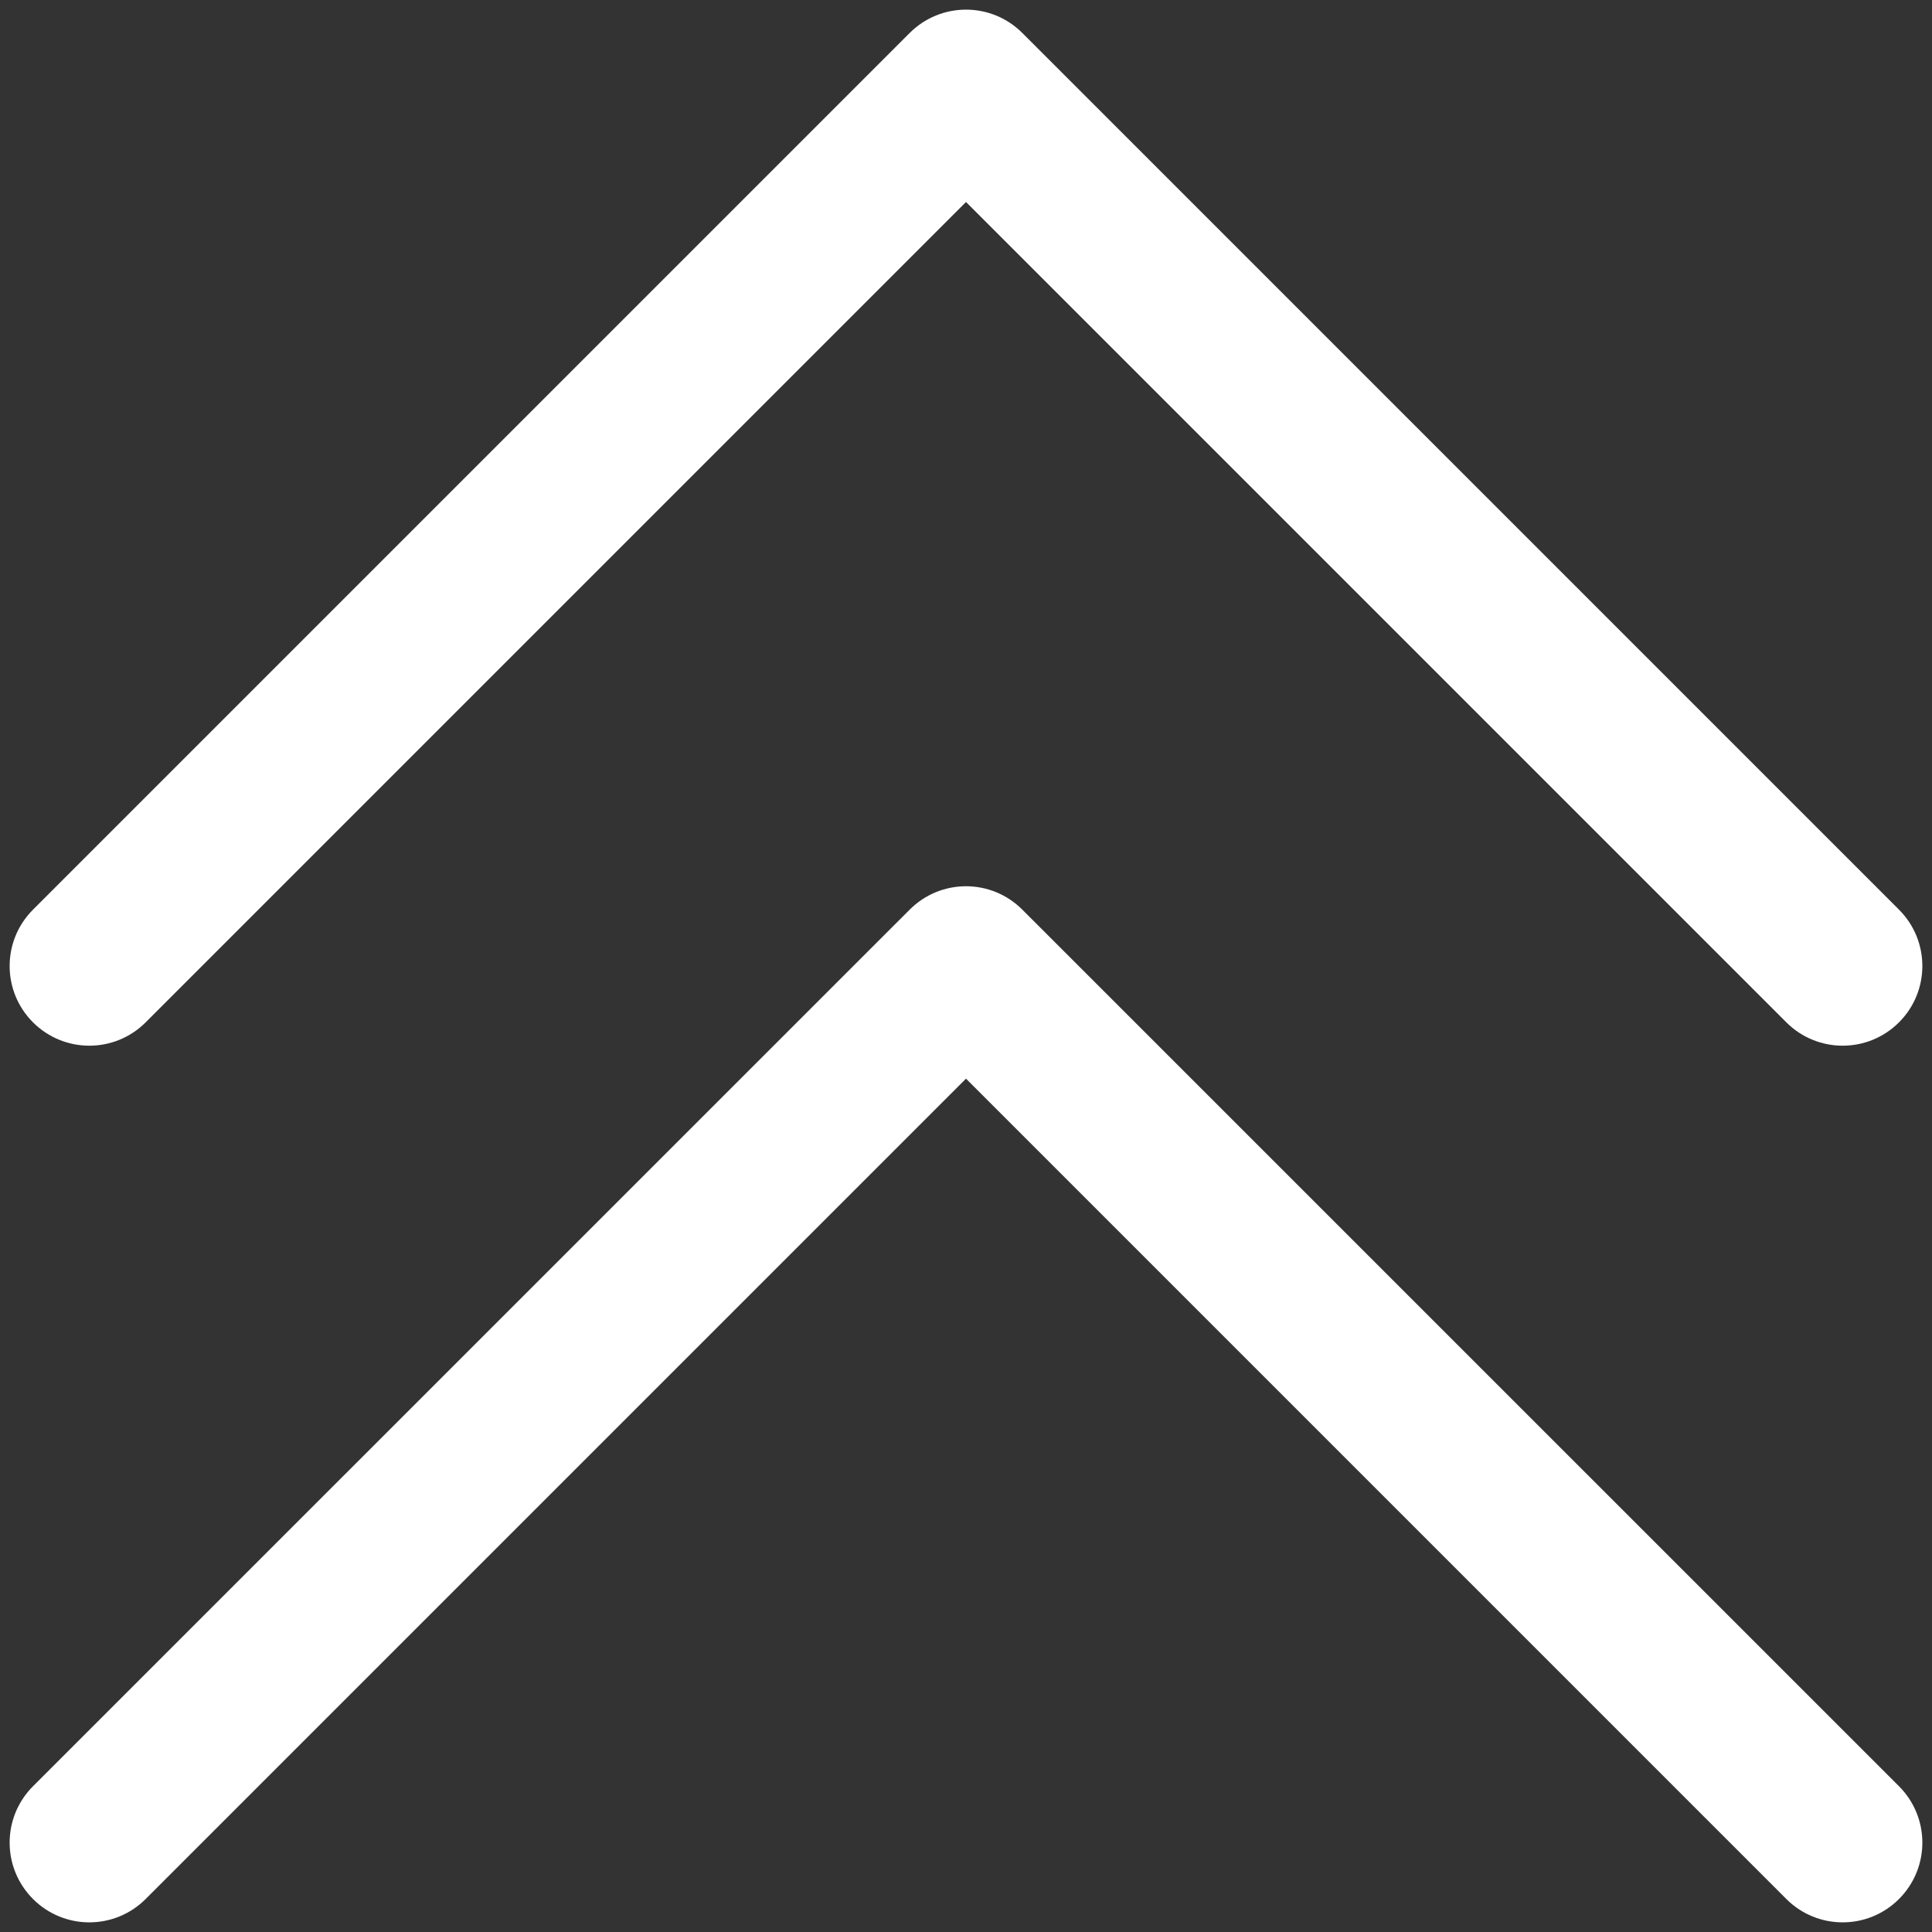
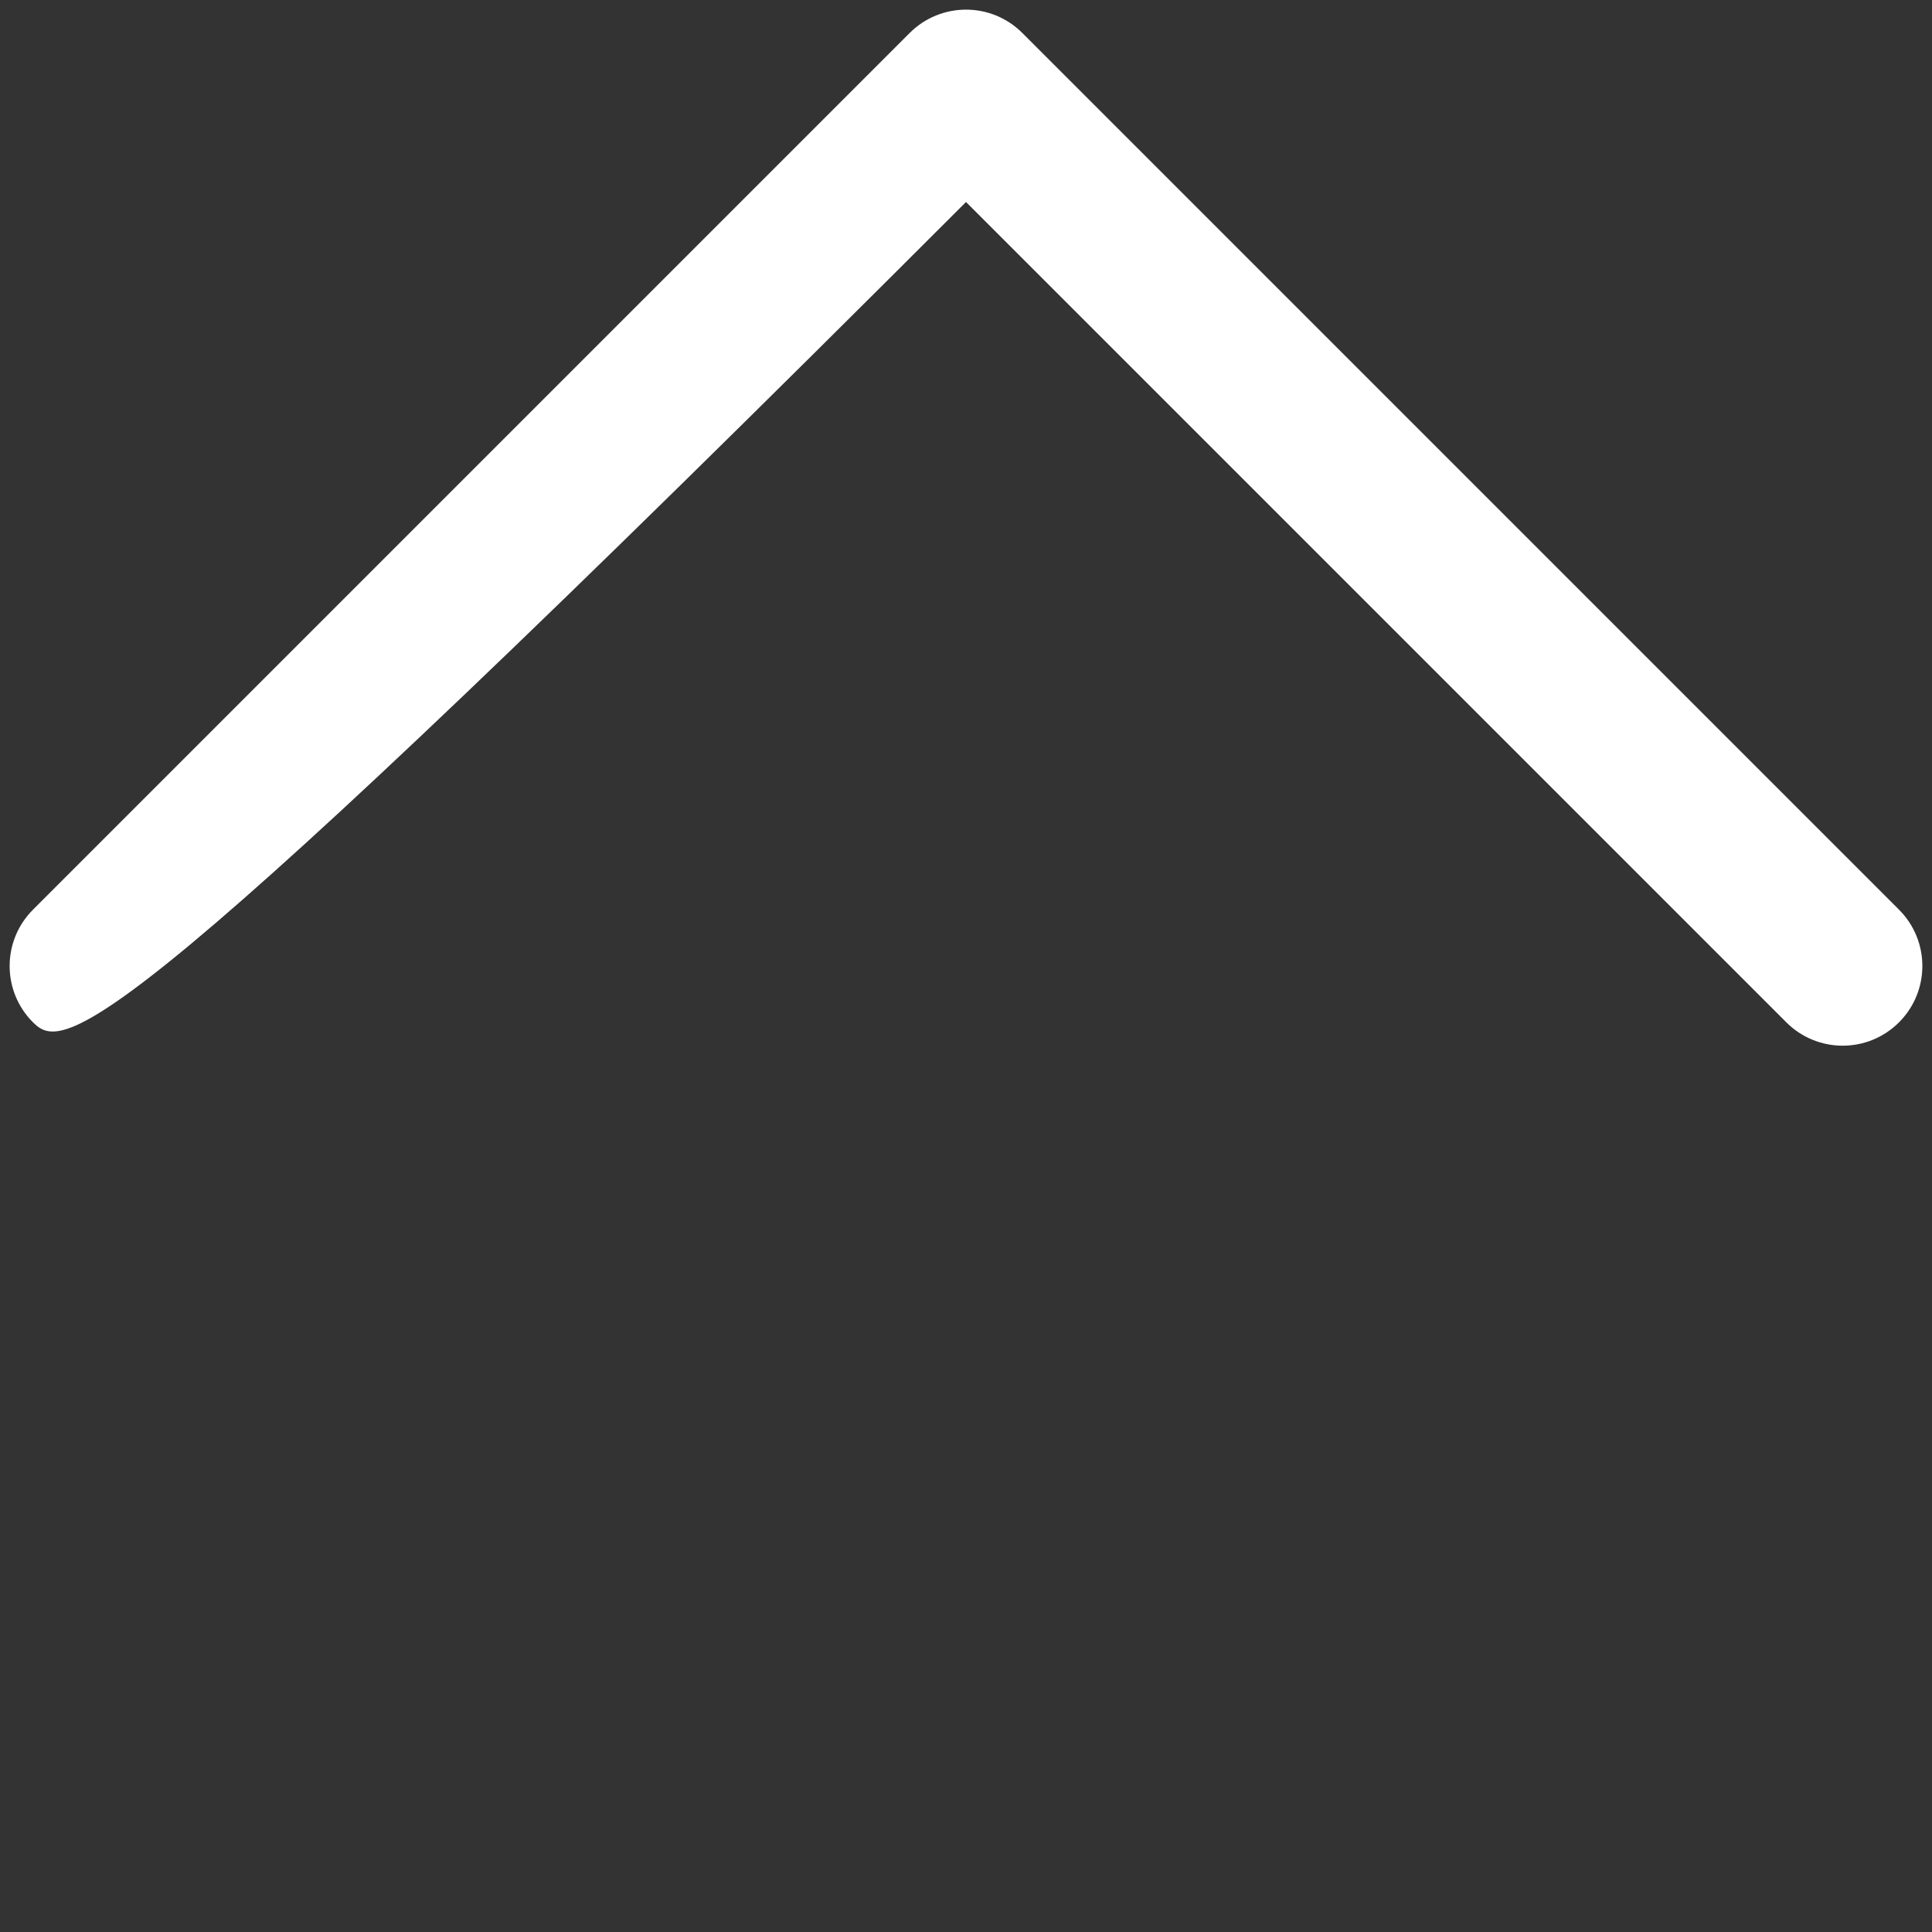
<svg xmlns="http://www.w3.org/2000/svg" width="25" height="25" viewBox="0 0 25 25" fill="none">
  <rect x="0" y="0" width="25" height="25" fill="#333333" stroke="none" />
-   <path d="M0.427 13.229C0.024 12.826 0.024 12.174 0.427 11.771L11.771 0.427C12.174 0.024 12.826 0.024 13.229 0.427L24.573 11.771C24.976 12.174 24.976 12.826 24.573 13.229C24.17 13.632 23.518 13.632 23.115 13.229L12.5 2.614L1.885 13.229C1.482 13.632 0.83 13.632 0.427 13.229Z" fill="white" />
-   <path d="M24.573 23.114C24.976 23.518 24.976 24.169 24.573 24.573C24.17 24.976 23.518 24.976 23.115 24.573L12.5 13.958L1.885 24.573C1.482 24.976 0.83 24.976 0.427 24.573C0.024 24.169 0.024 23.518 0.427 23.114L11.771 11.771C12.174 11.367 12.826 11.367 13.229 11.771L24.573 23.114Z" fill="white" />
+   <path d="M0.427 13.229C0.024 12.826 0.024 12.174 0.427 11.771L11.771 0.427C12.174 0.024 12.826 0.024 13.229 0.427L24.573 11.771C24.976 12.174 24.976 12.826 24.573 13.229C24.17 13.632 23.518 13.632 23.115 13.229L12.5 2.614C1.482 13.632 0.83 13.632 0.427 13.229Z" fill="white" />
</svg>